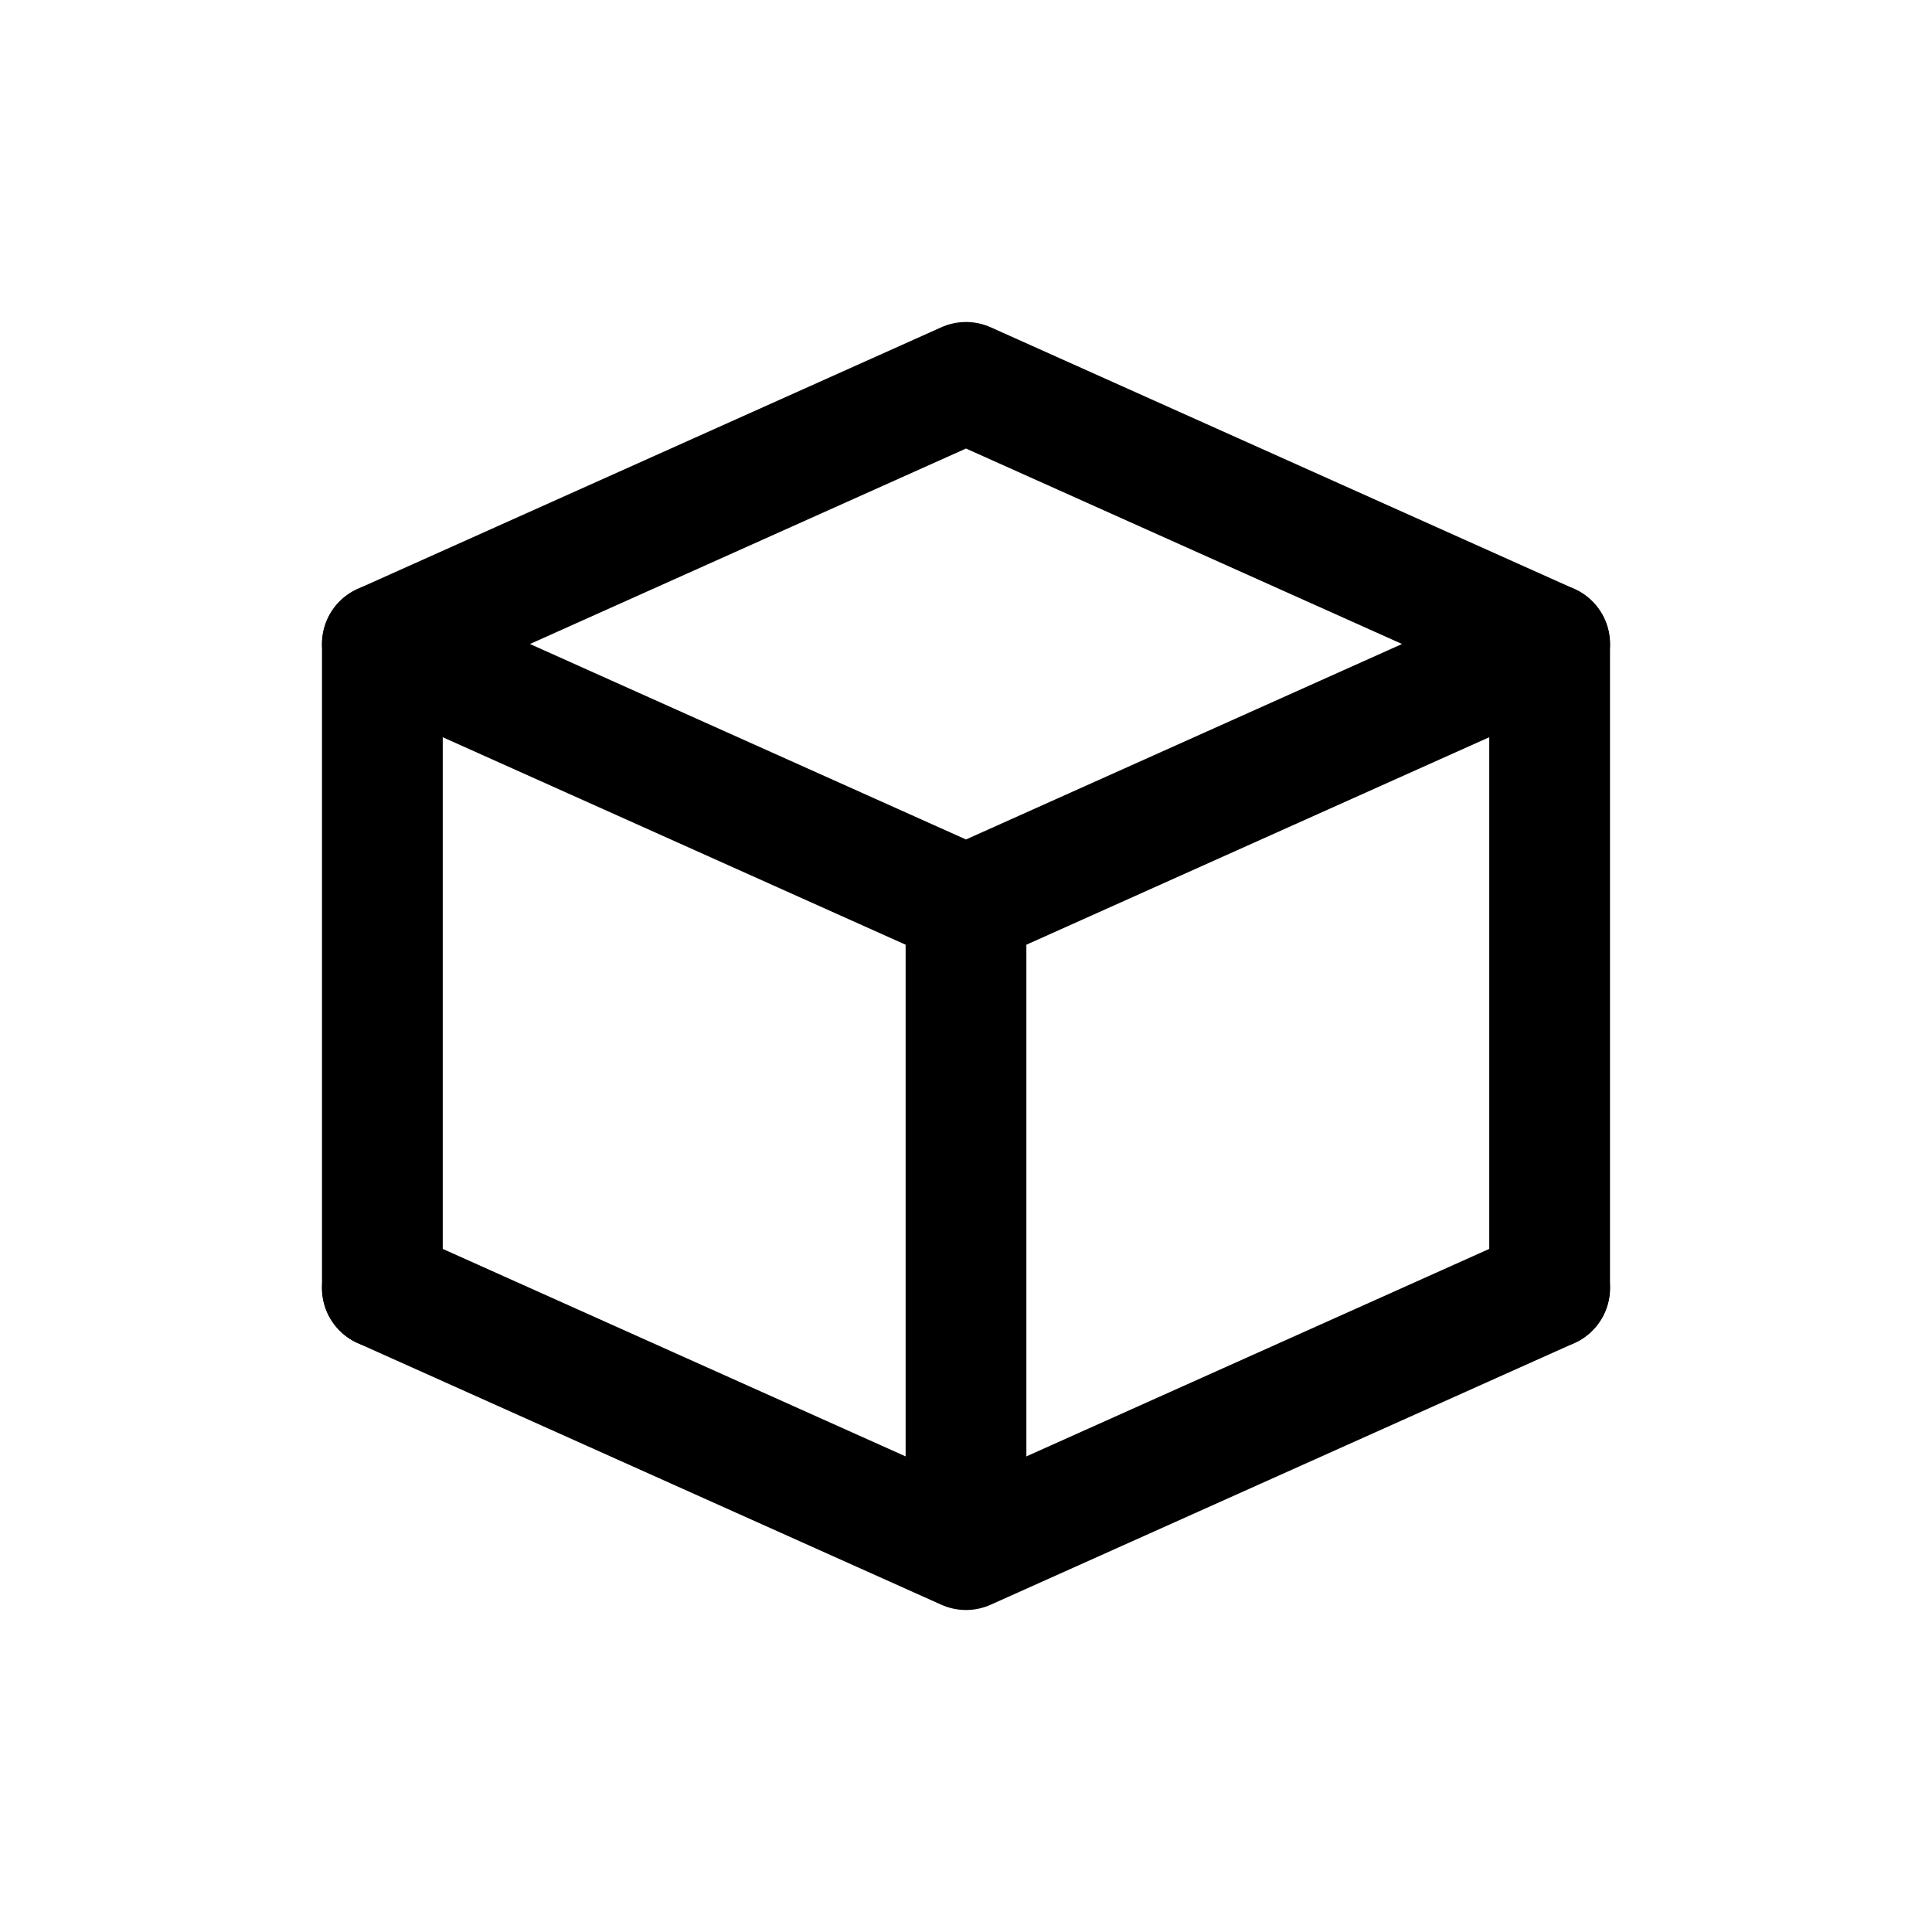
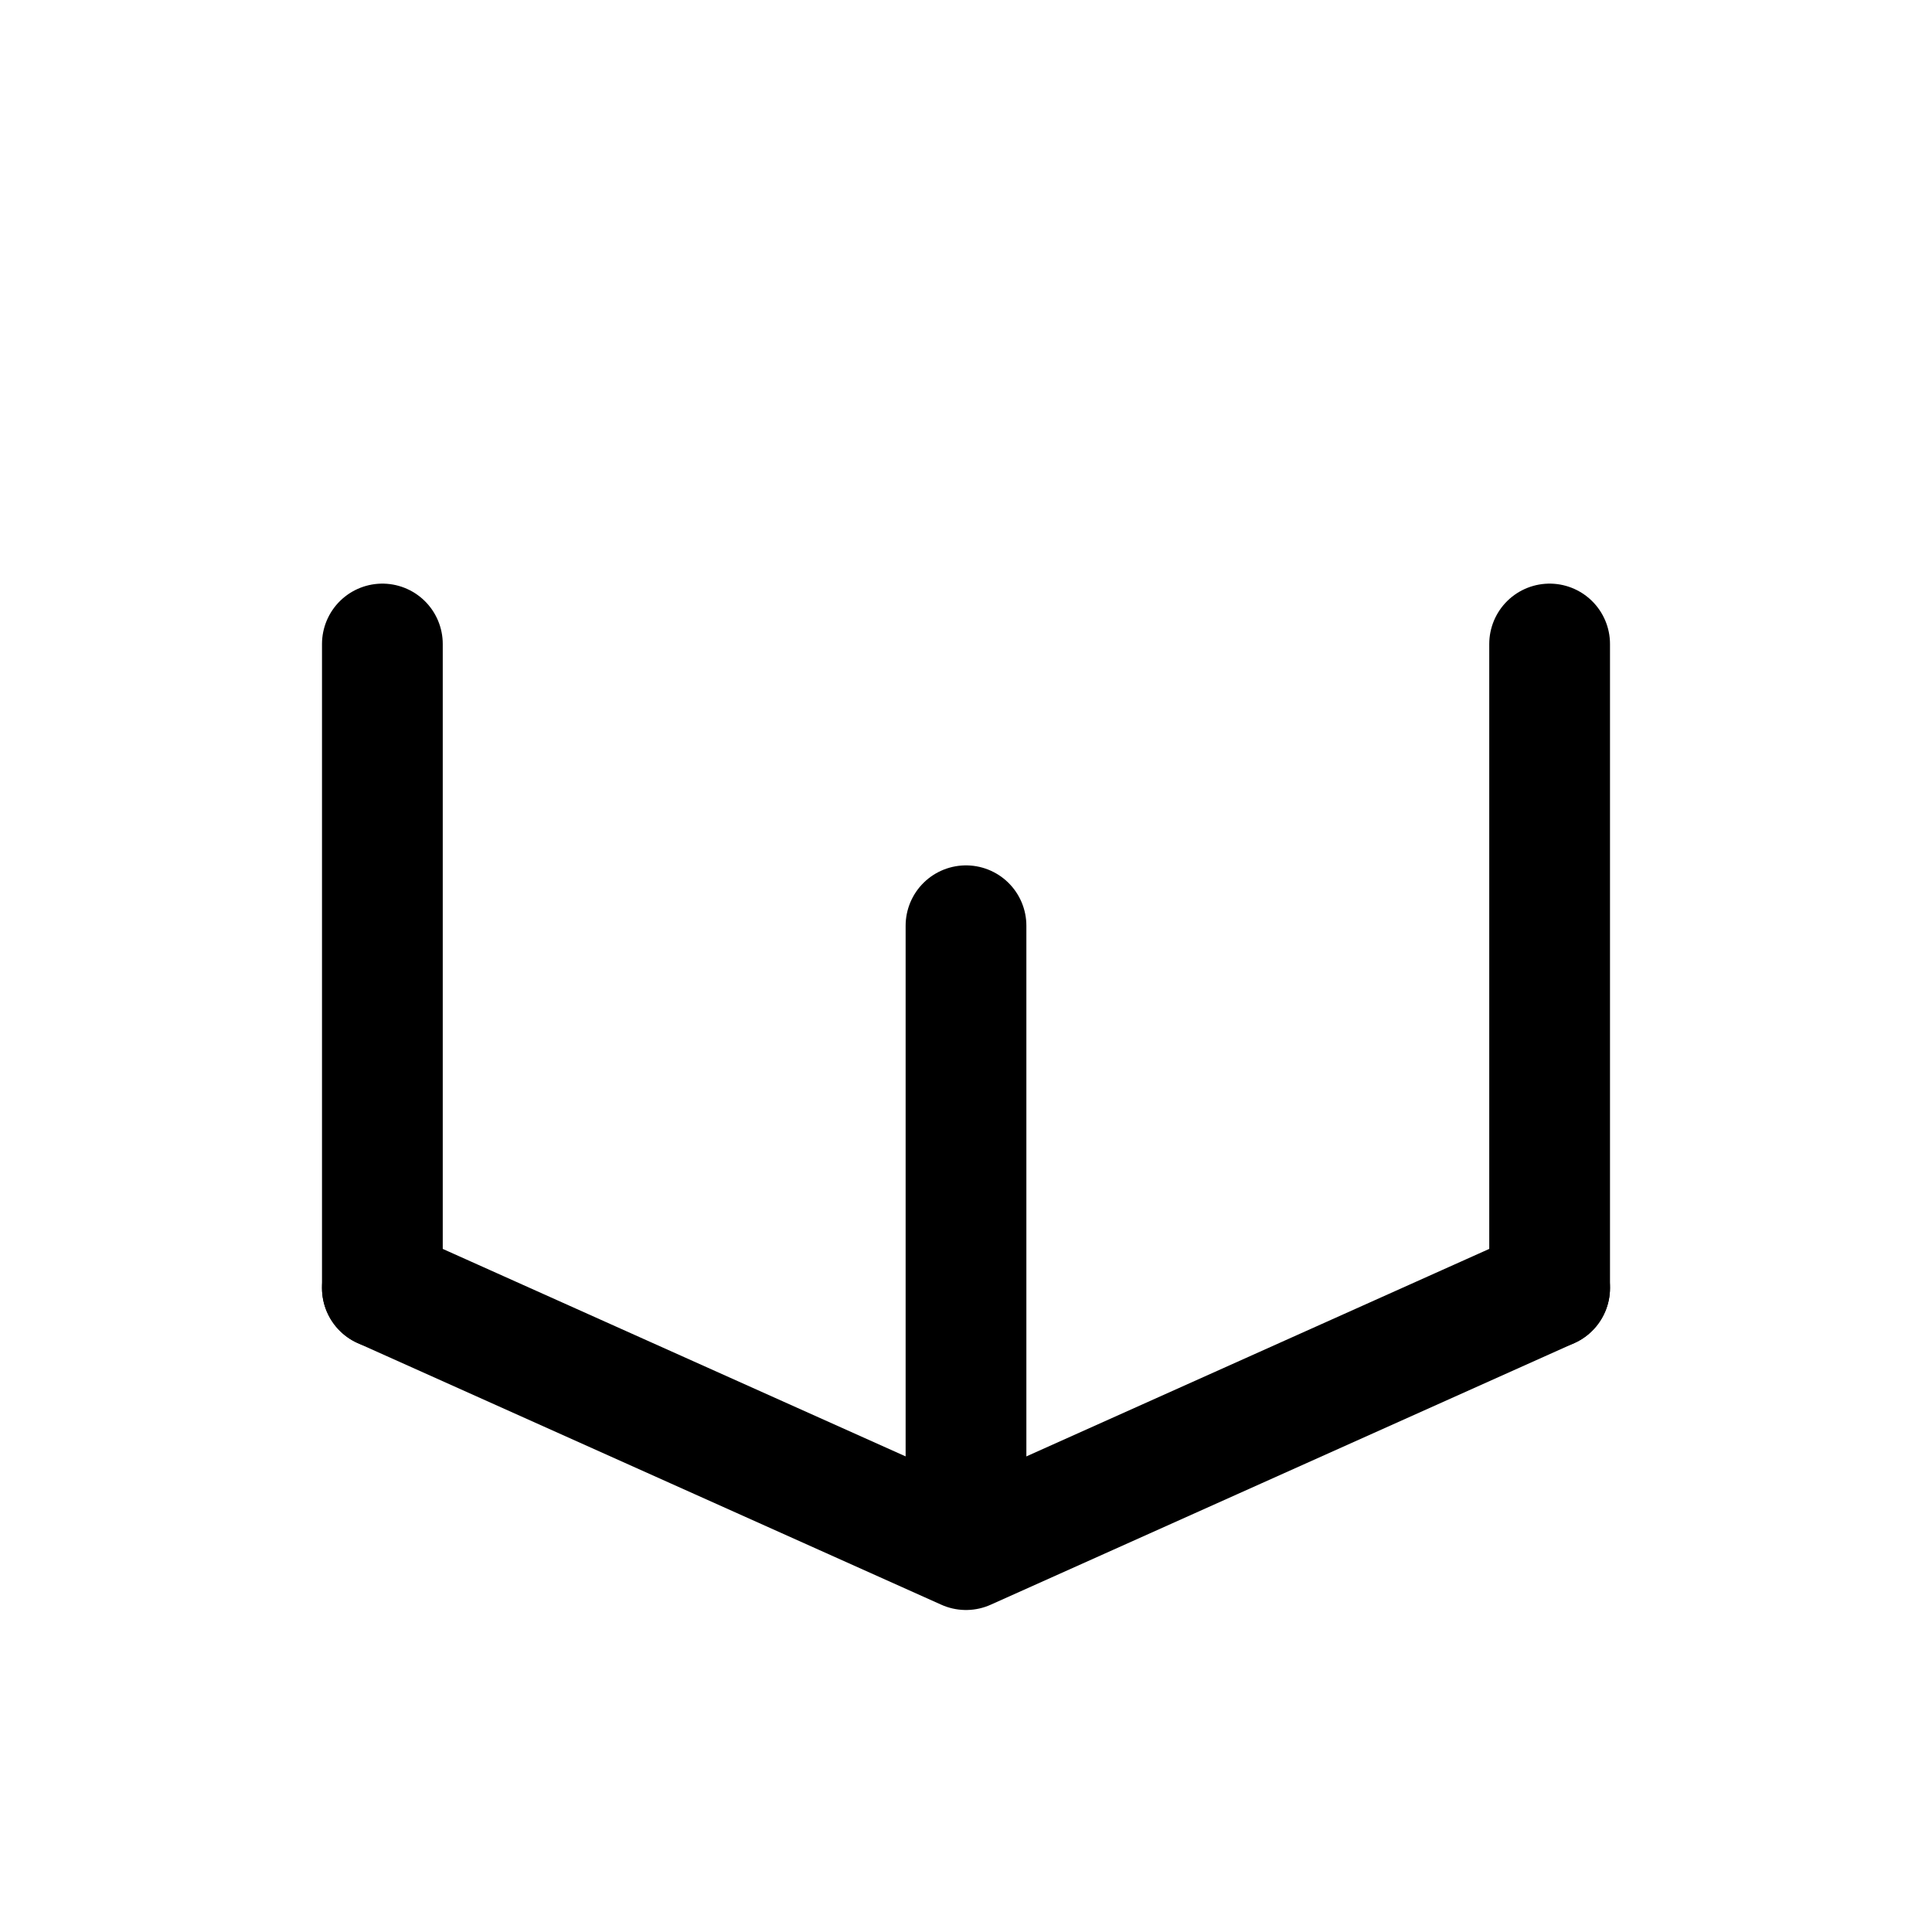
<svg width="24" height="24" fill="none" viewBox="0 0 24 24">
-   <path stroke="currentColor" stroke-linecap="round" stroke-linejoin="round" stroke-width="1.5" d="M4.75 8L12 4.75L19.25 8L12 11.25L4.75 8Z" />
  <path stroke="currentColor" stroke-linecap="round" stroke-linejoin="round" stroke-width="1.5" d="M4.75 16L12 19.25L19.25 16" />
  <path stroke="currentColor" stroke-linecap="round" stroke-linejoin="round" stroke-width="1.5" d="M19.25 8V16" />
  <path stroke="currentColor" stroke-linecap="round" stroke-linejoin="round" stroke-width="1.5" d="M4.75 8V16" />
  <path stroke="currentColor" stroke-linecap="round" stroke-linejoin="round" stroke-width="1.5" d="M12 11.5V19" />
</svg>